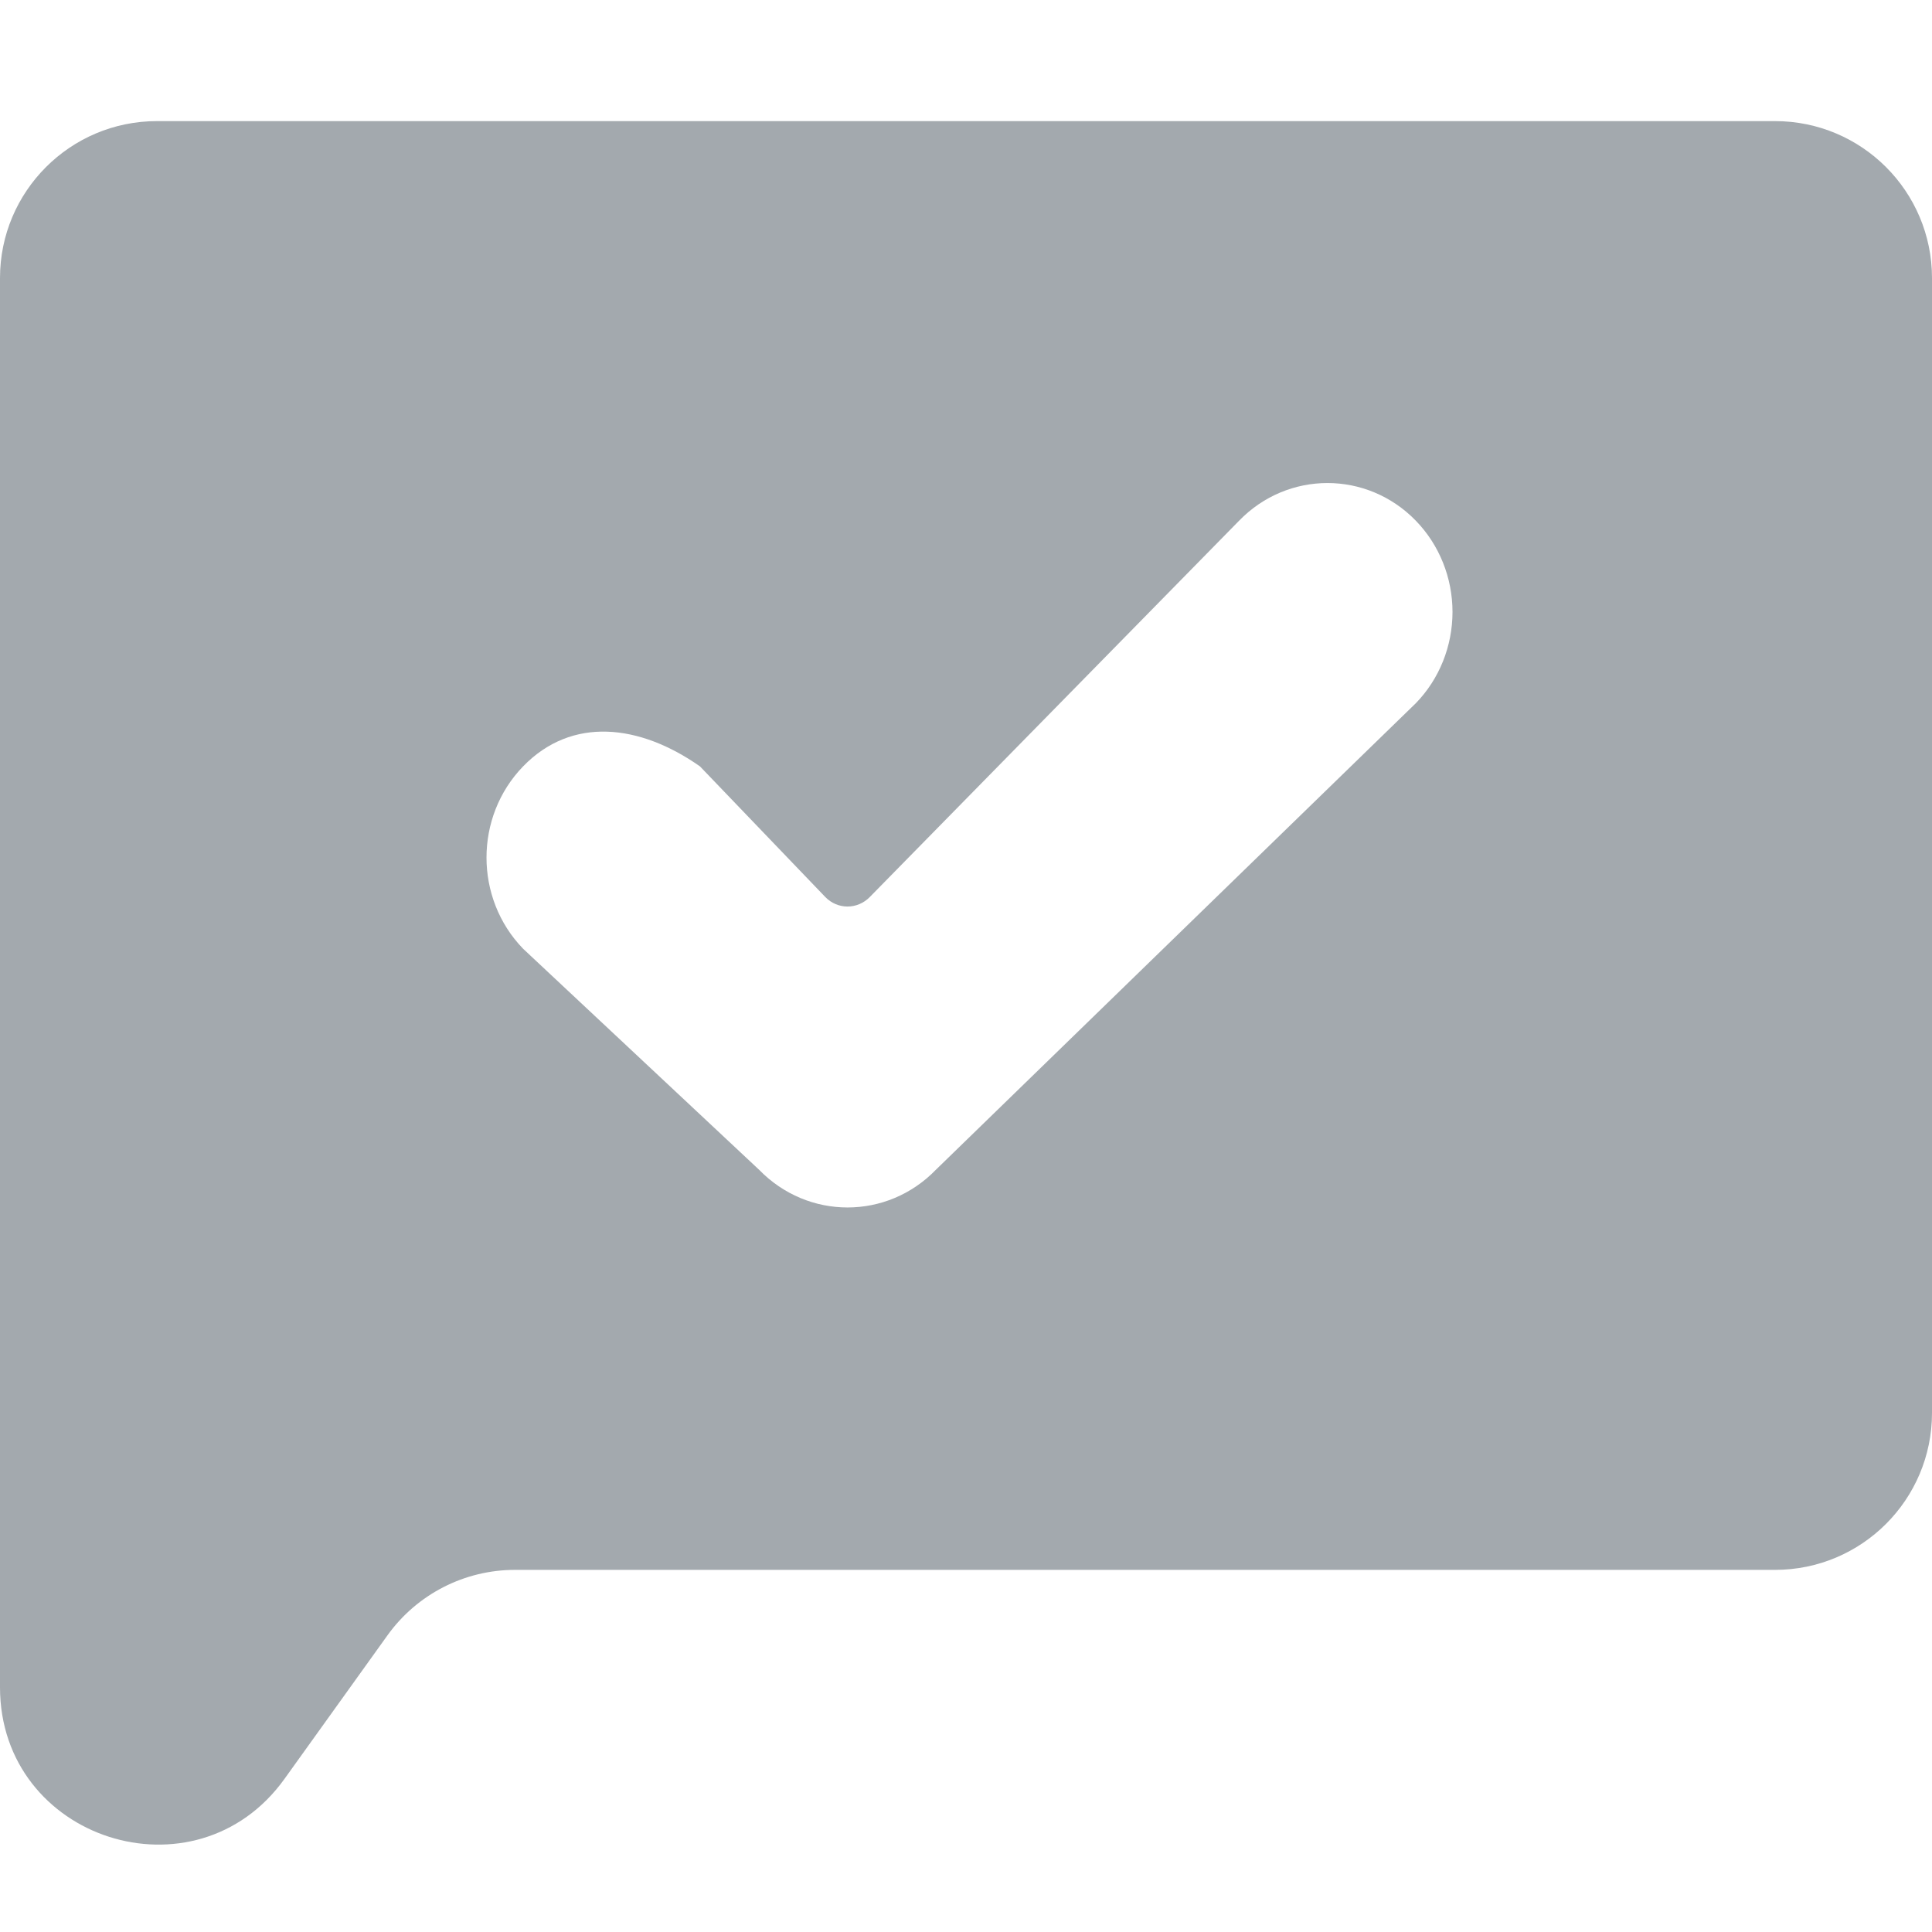
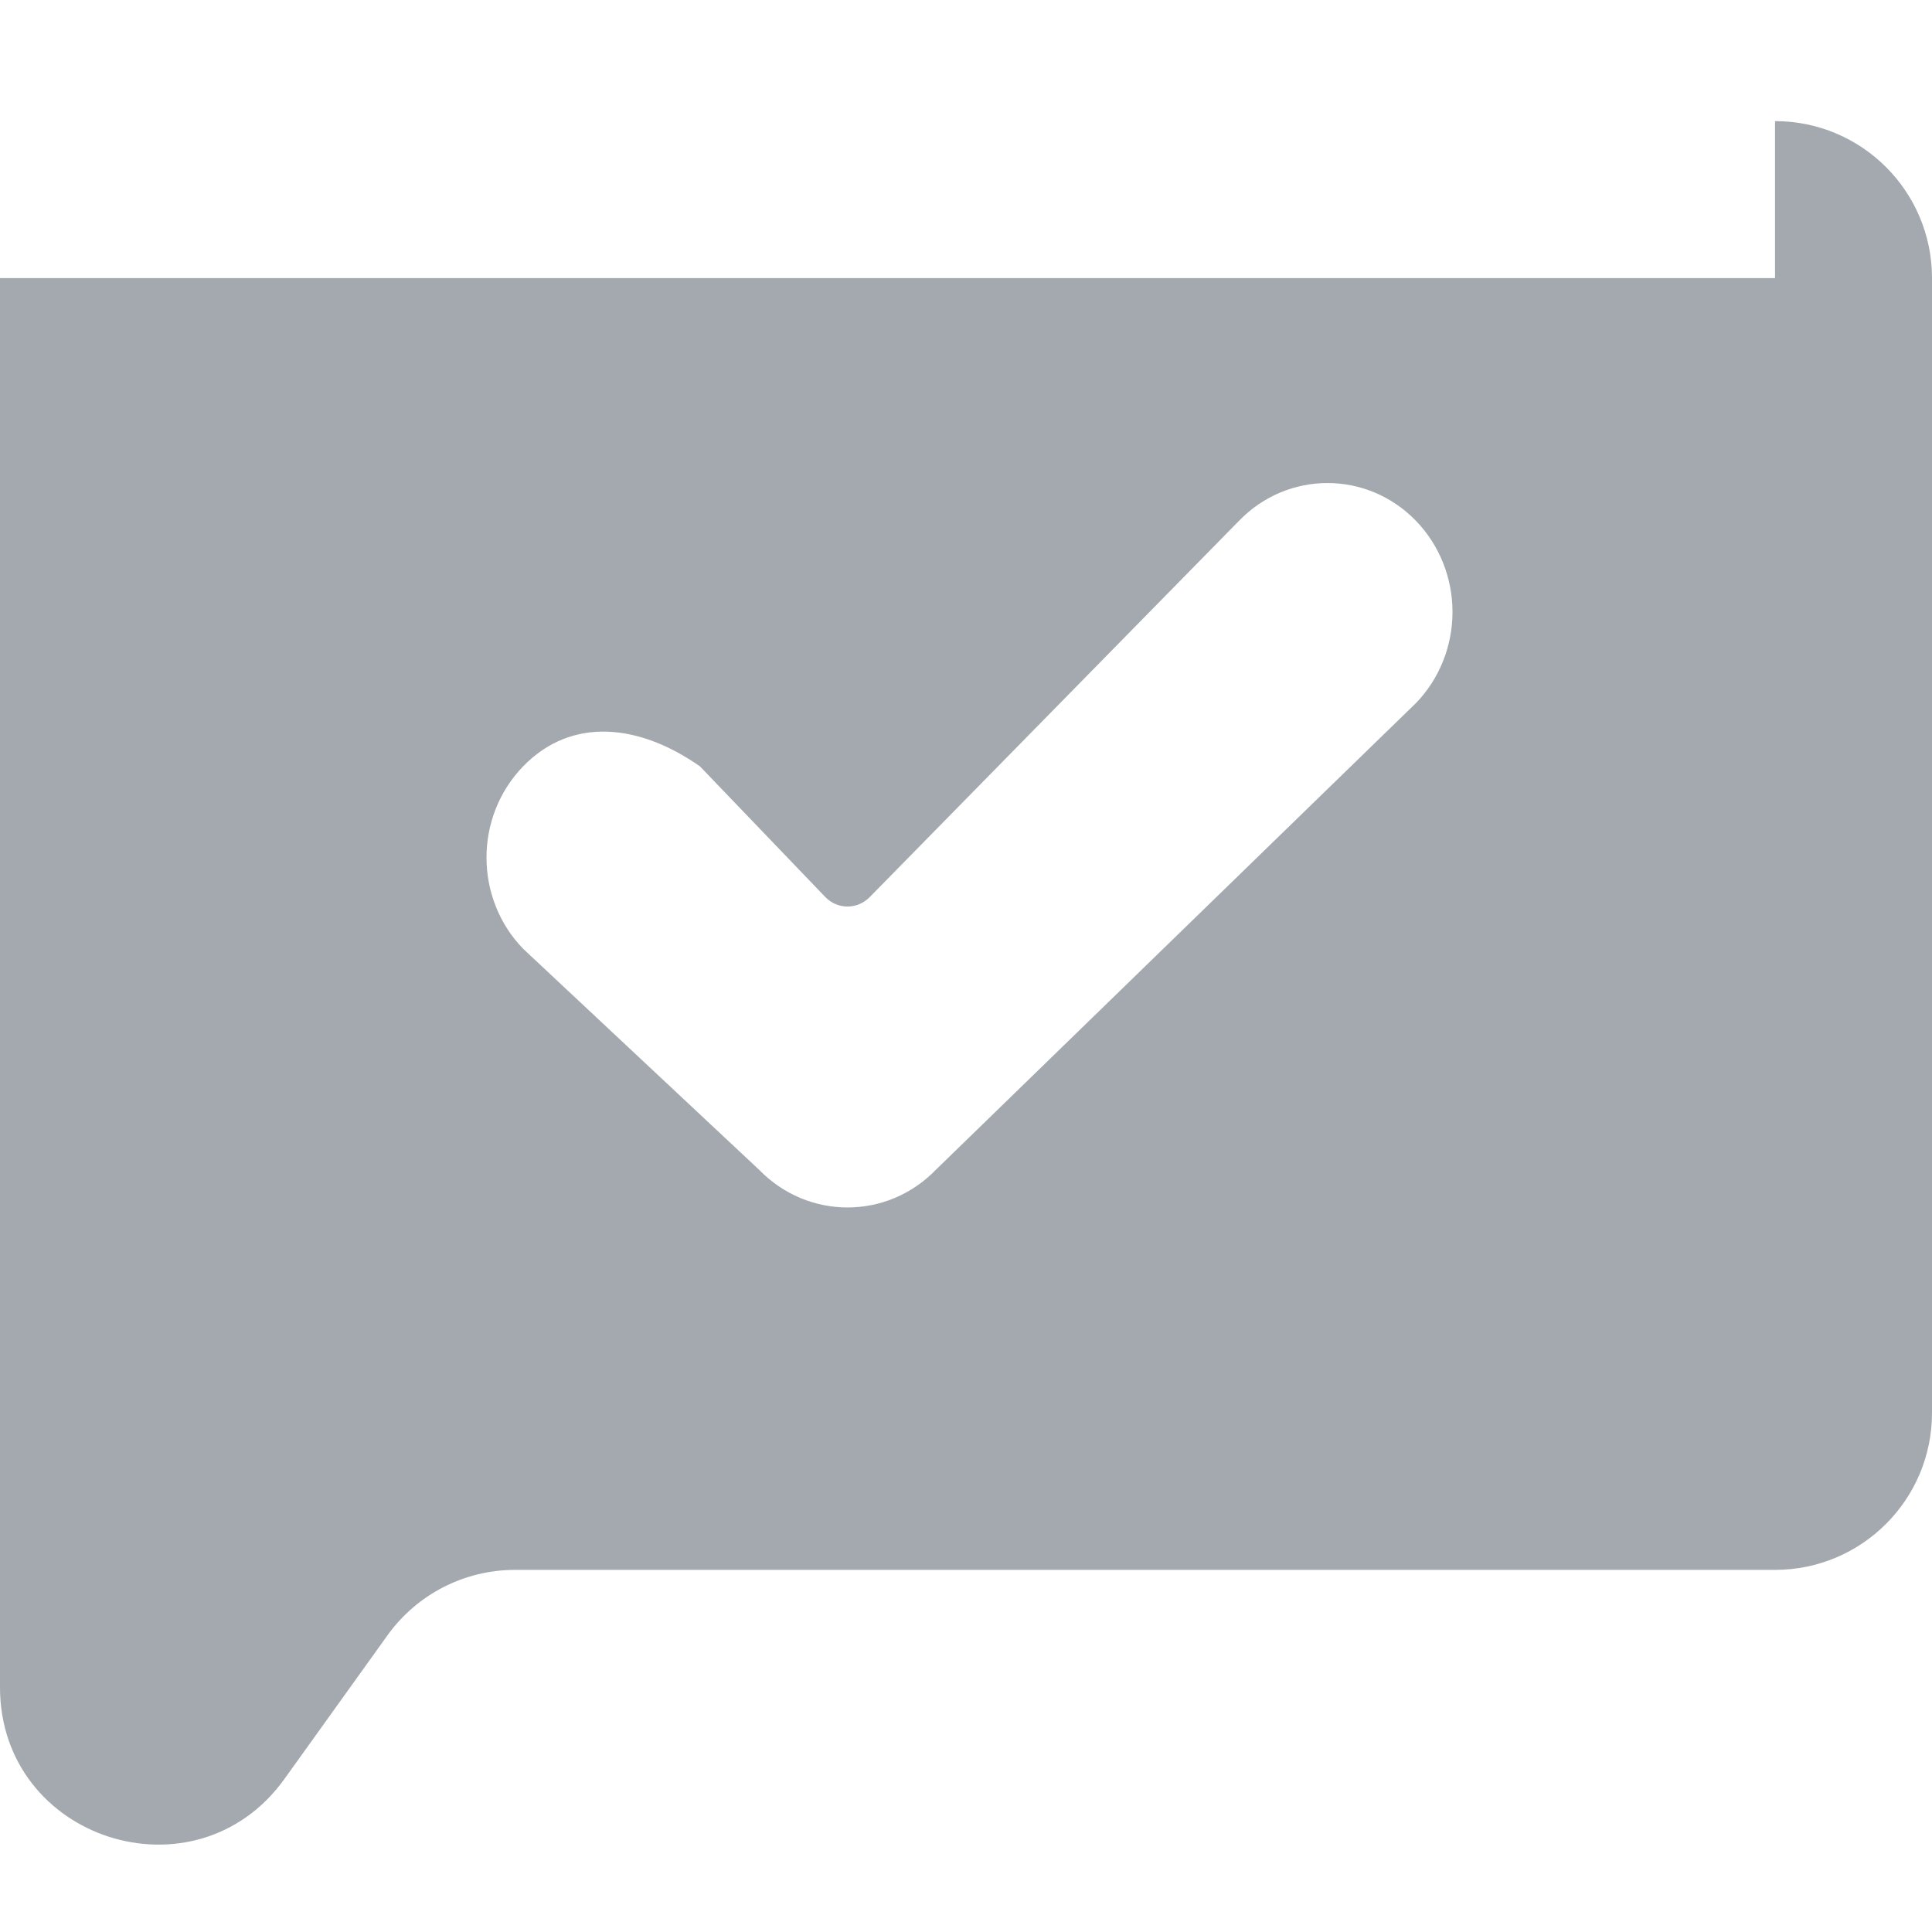
<svg xmlns="http://www.w3.org/2000/svg" width="16" height="16" viewBox="0 0 16 16" fill="none">
-   <path fill-rule="evenodd" clip-rule="evenodd" d="M14.7 1.003C15.418 1.003 16 1.585 16 2.303V11.701C16 12.419 15.418 13.001 14.7 13.001H4.265C3.846 13.001 3.453 13.203 3.209 13.543L2.356 14.732C1.62 15.758 0 15.237 0 13.973V2.303C0 1.585 0.582 1.003 1.3 1.003H14.7ZM6.286 9.687C6.691 10.104 7.347 10.104 7.751 9.687L11.726 5.823C11.92 5.623 12.029 5.351 12.029 5.068C12.029 4.785 11.92 4.513 11.726 4.313C11.322 3.896 10.665 3.896 10.261 4.313L7.204 7.428C7.101 7.534 6.936 7.534 6.834 7.428L5.797 6.347C5.299 5.997 4.736 5.93 4.332 6.347C3.928 6.764 3.928 7.44 4.332 7.857L6.286 9.687Z" fill="#A3A9AE" />
+   <path fill-rule="evenodd" clip-rule="evenodd" d="M14.7 1.003C15.418 1.003 16 1.585 16 2.303V11.701C16 12.419 15.418 13.001 14.7 13.001H4.265C3.846 13.001 3.453 13.203 3.209 13.543L2.356 14.732C1.62 15.758 0 15.237 0 13.973V2.303H14.7ZM6.286 9.687C6.691 10.104 7.347 10.104 7.751 9.687L11.726 5.823C11.92 5.623 12.029 5.351 12.029 5.068C12.029 4.785 11.92 4.513 11.726 4.313C11.322 3.896 10.665 3.896 10.261 4.313L7.204 7.428C7.101 7.534 6.936 7.534 6.834 7.428L5.797 6.347C5.299 5.997 4.736 5.93 4.332 6.347C3.928 6.764 3.928 7.44 4.332 7.857L6.286 9.687Z" fill="#A3A9AE" />
</svg>